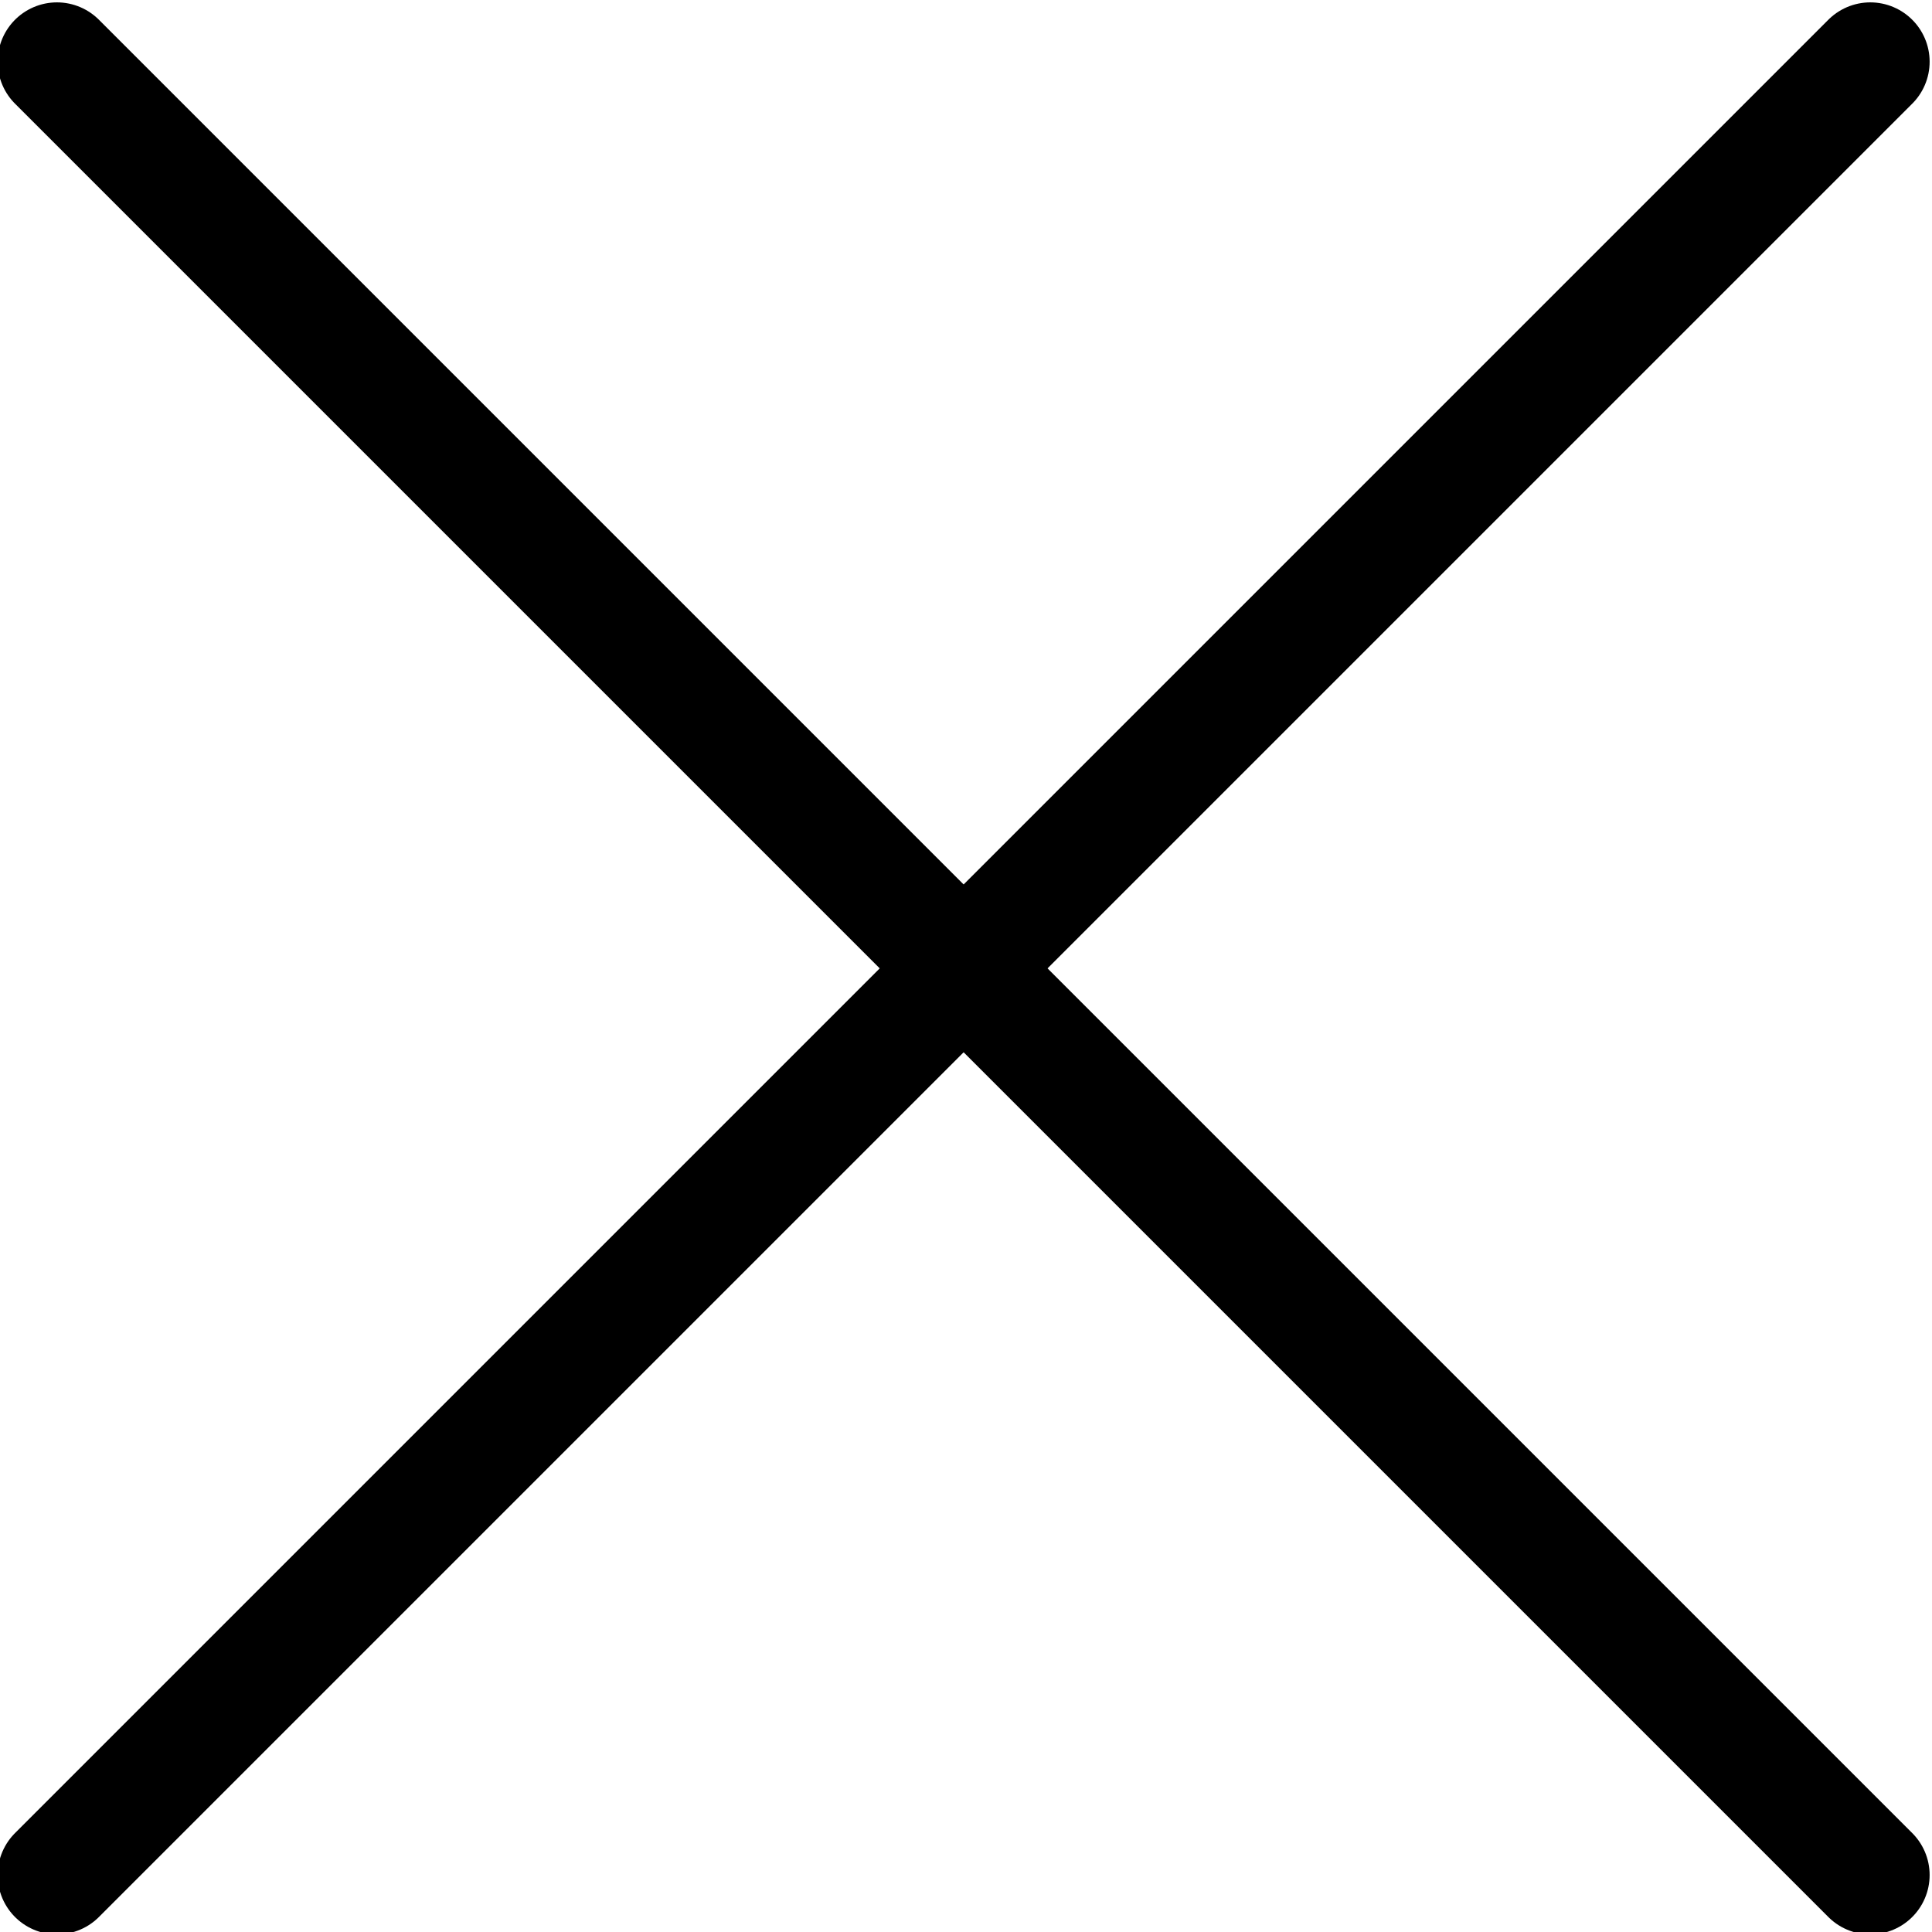
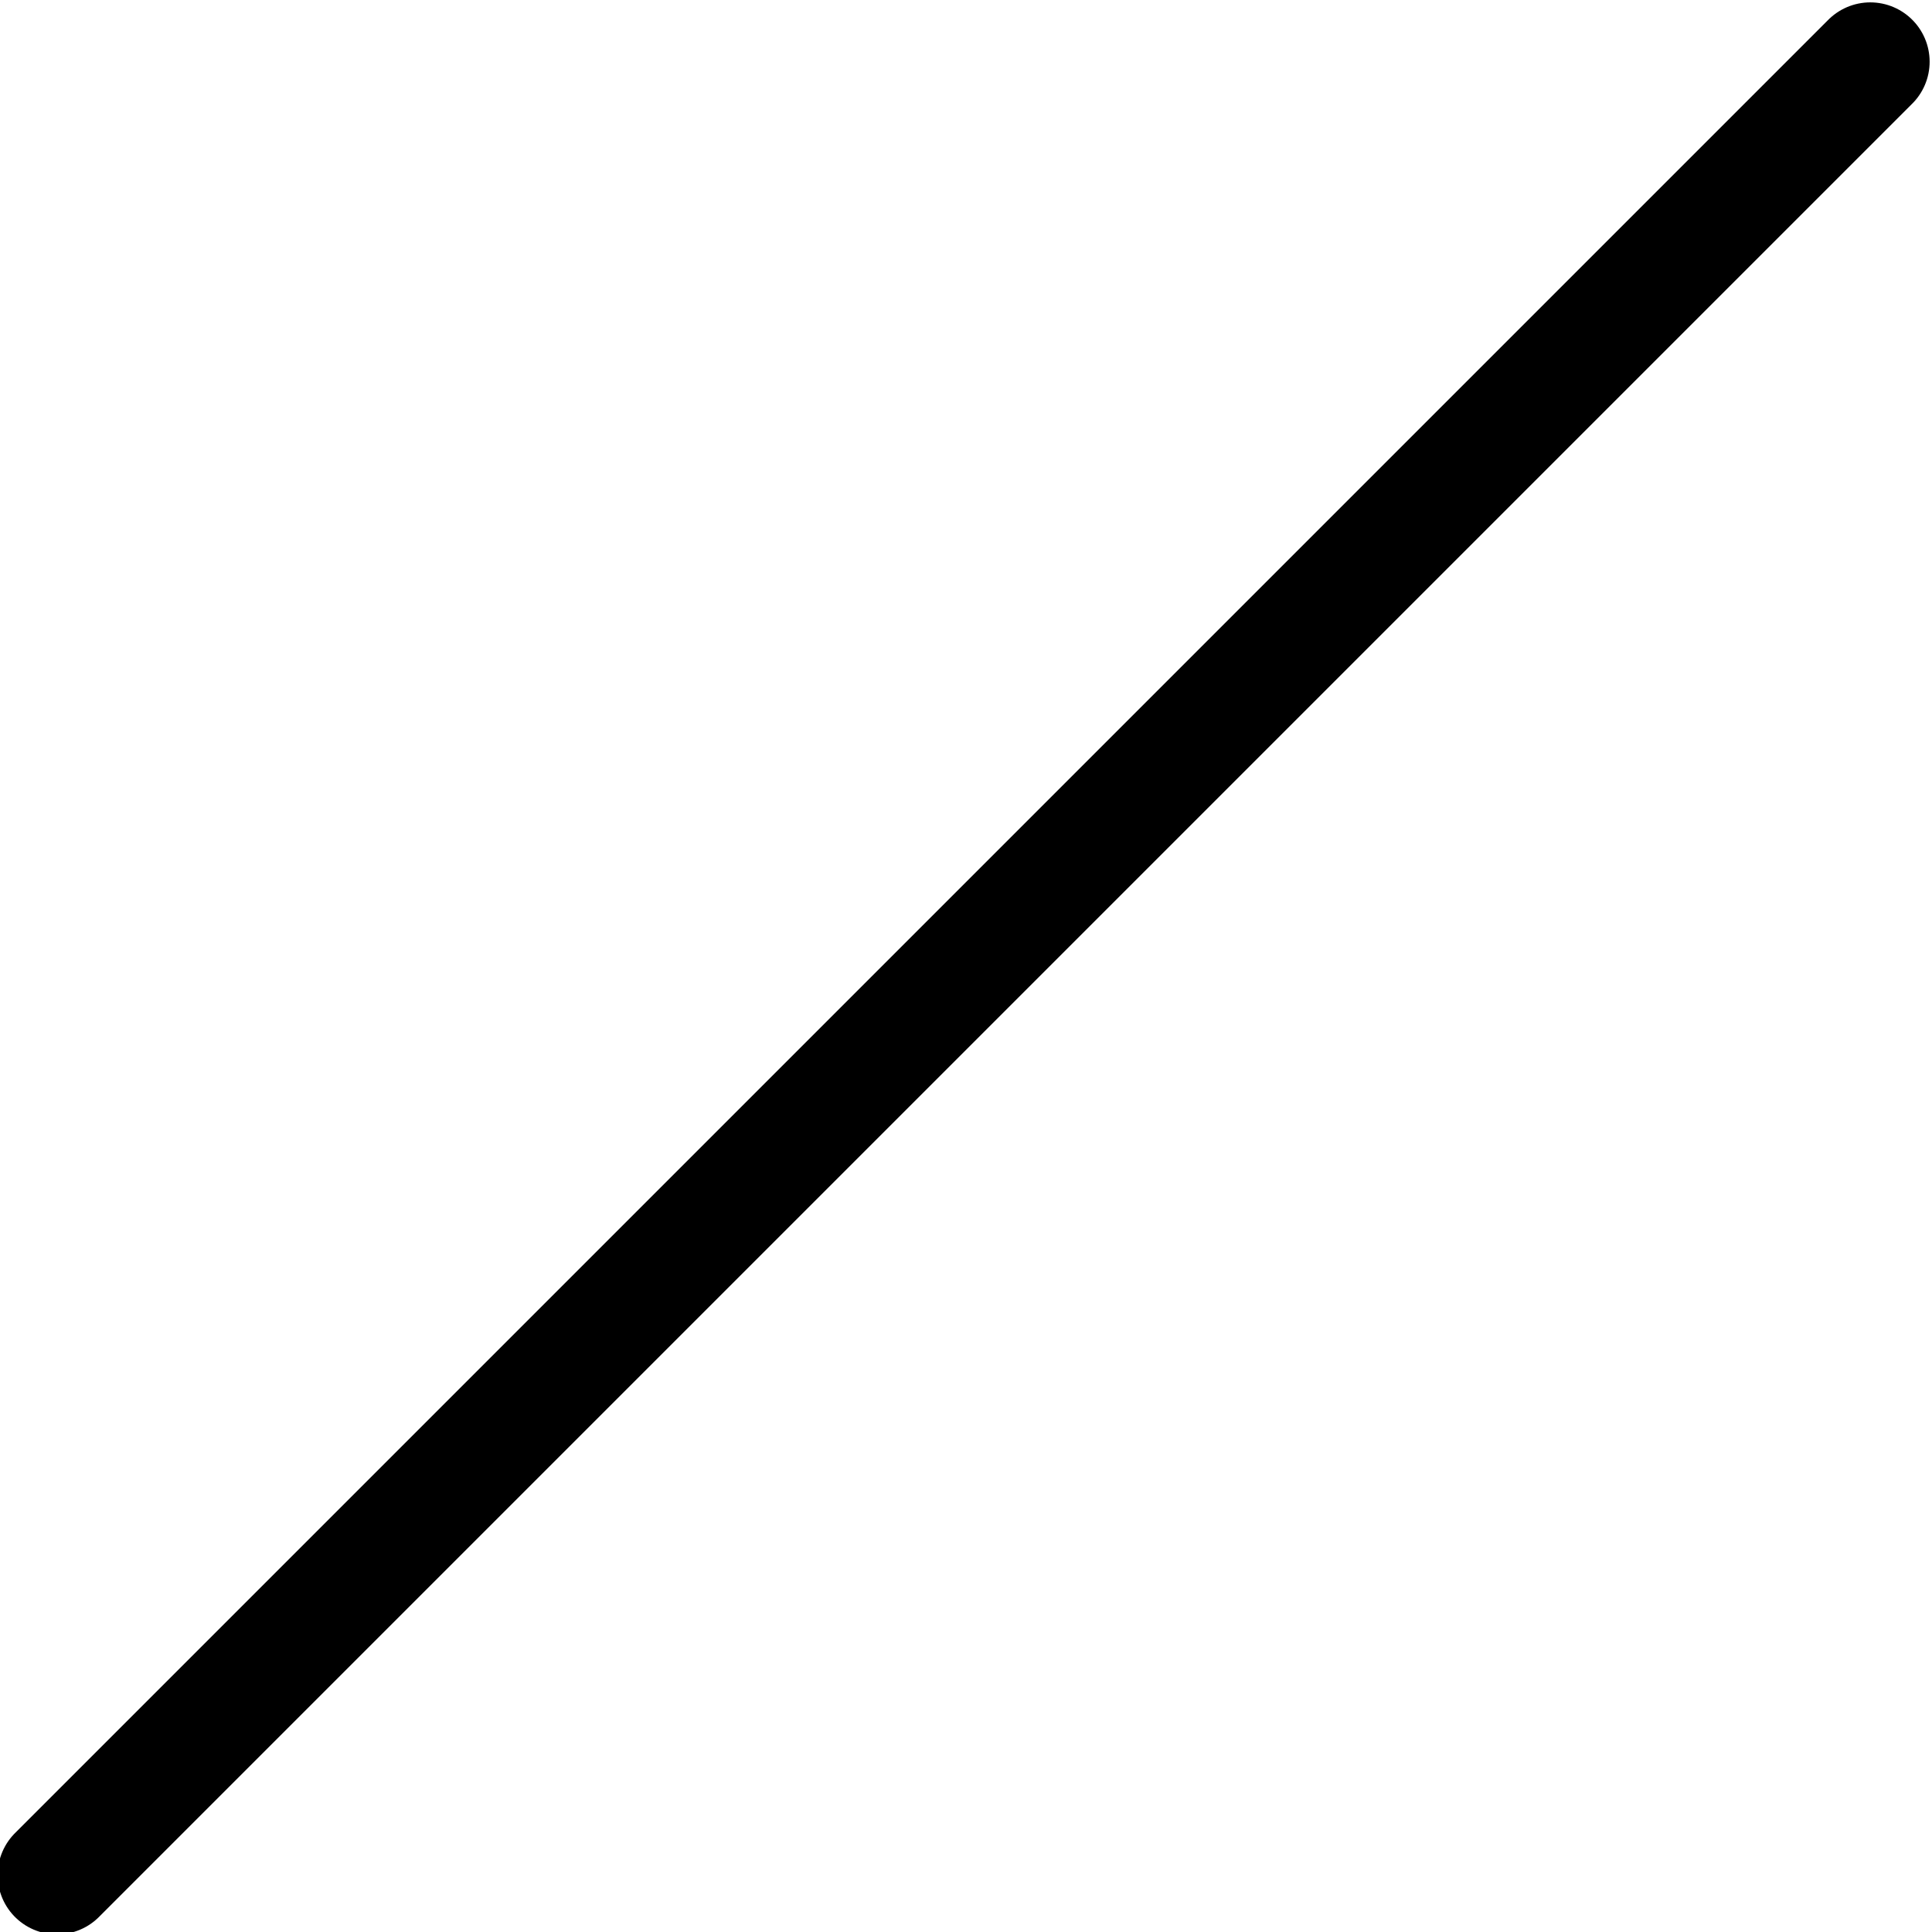
<svg xmlns="http://www.w3.org/2000/svg" version="1.1" id="Calque_1" x="0px" y="0px" viewBox="0 0 407 407" style="enable-background:new 0 0 407 407;" xml:space="preserve">
  <style type="text/css">
	.st0{fill:none;stroke:#000000;stroke-width:25;stroke-linecap:round;stroke-miterlimit:10;}
</style>
  <g>
-     <line class="st0" x1="12" y1="13" x2="394" y2="395" />
-   </g>
+     </g>
  <g>
    <line class="st0" x1="394" y1="13" x2="12" y2="395" />
  </g>
</svg>